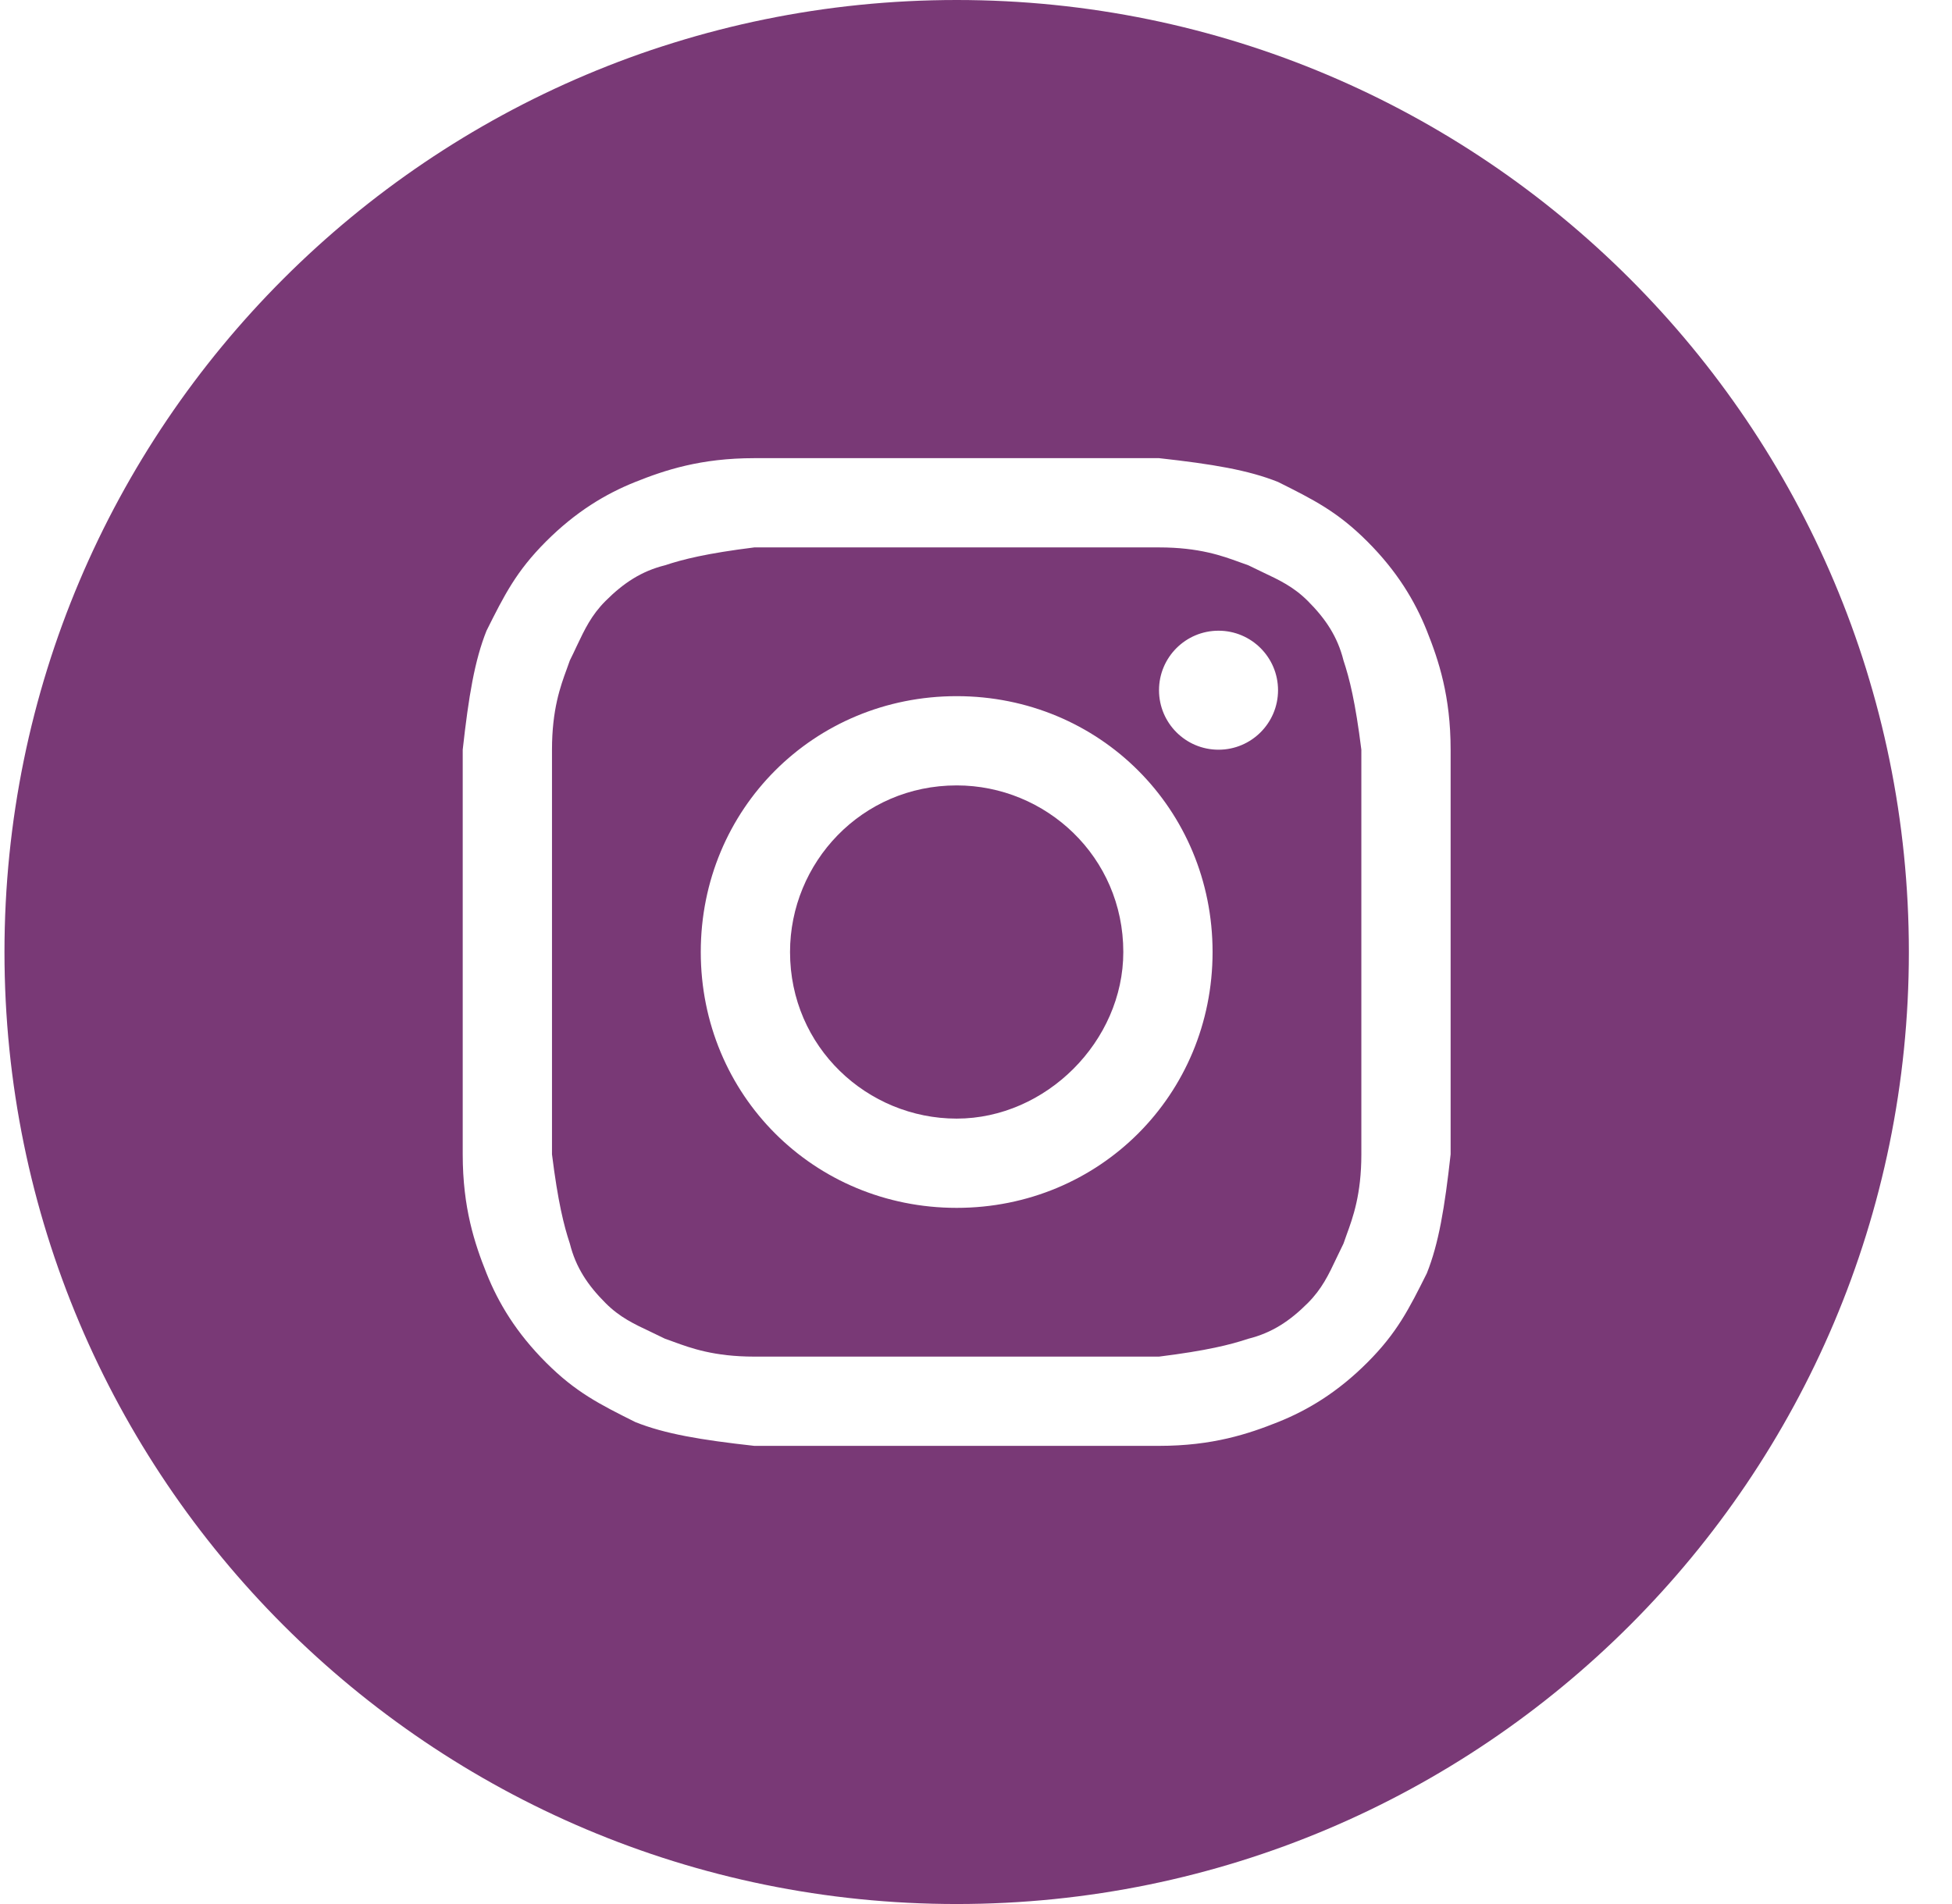
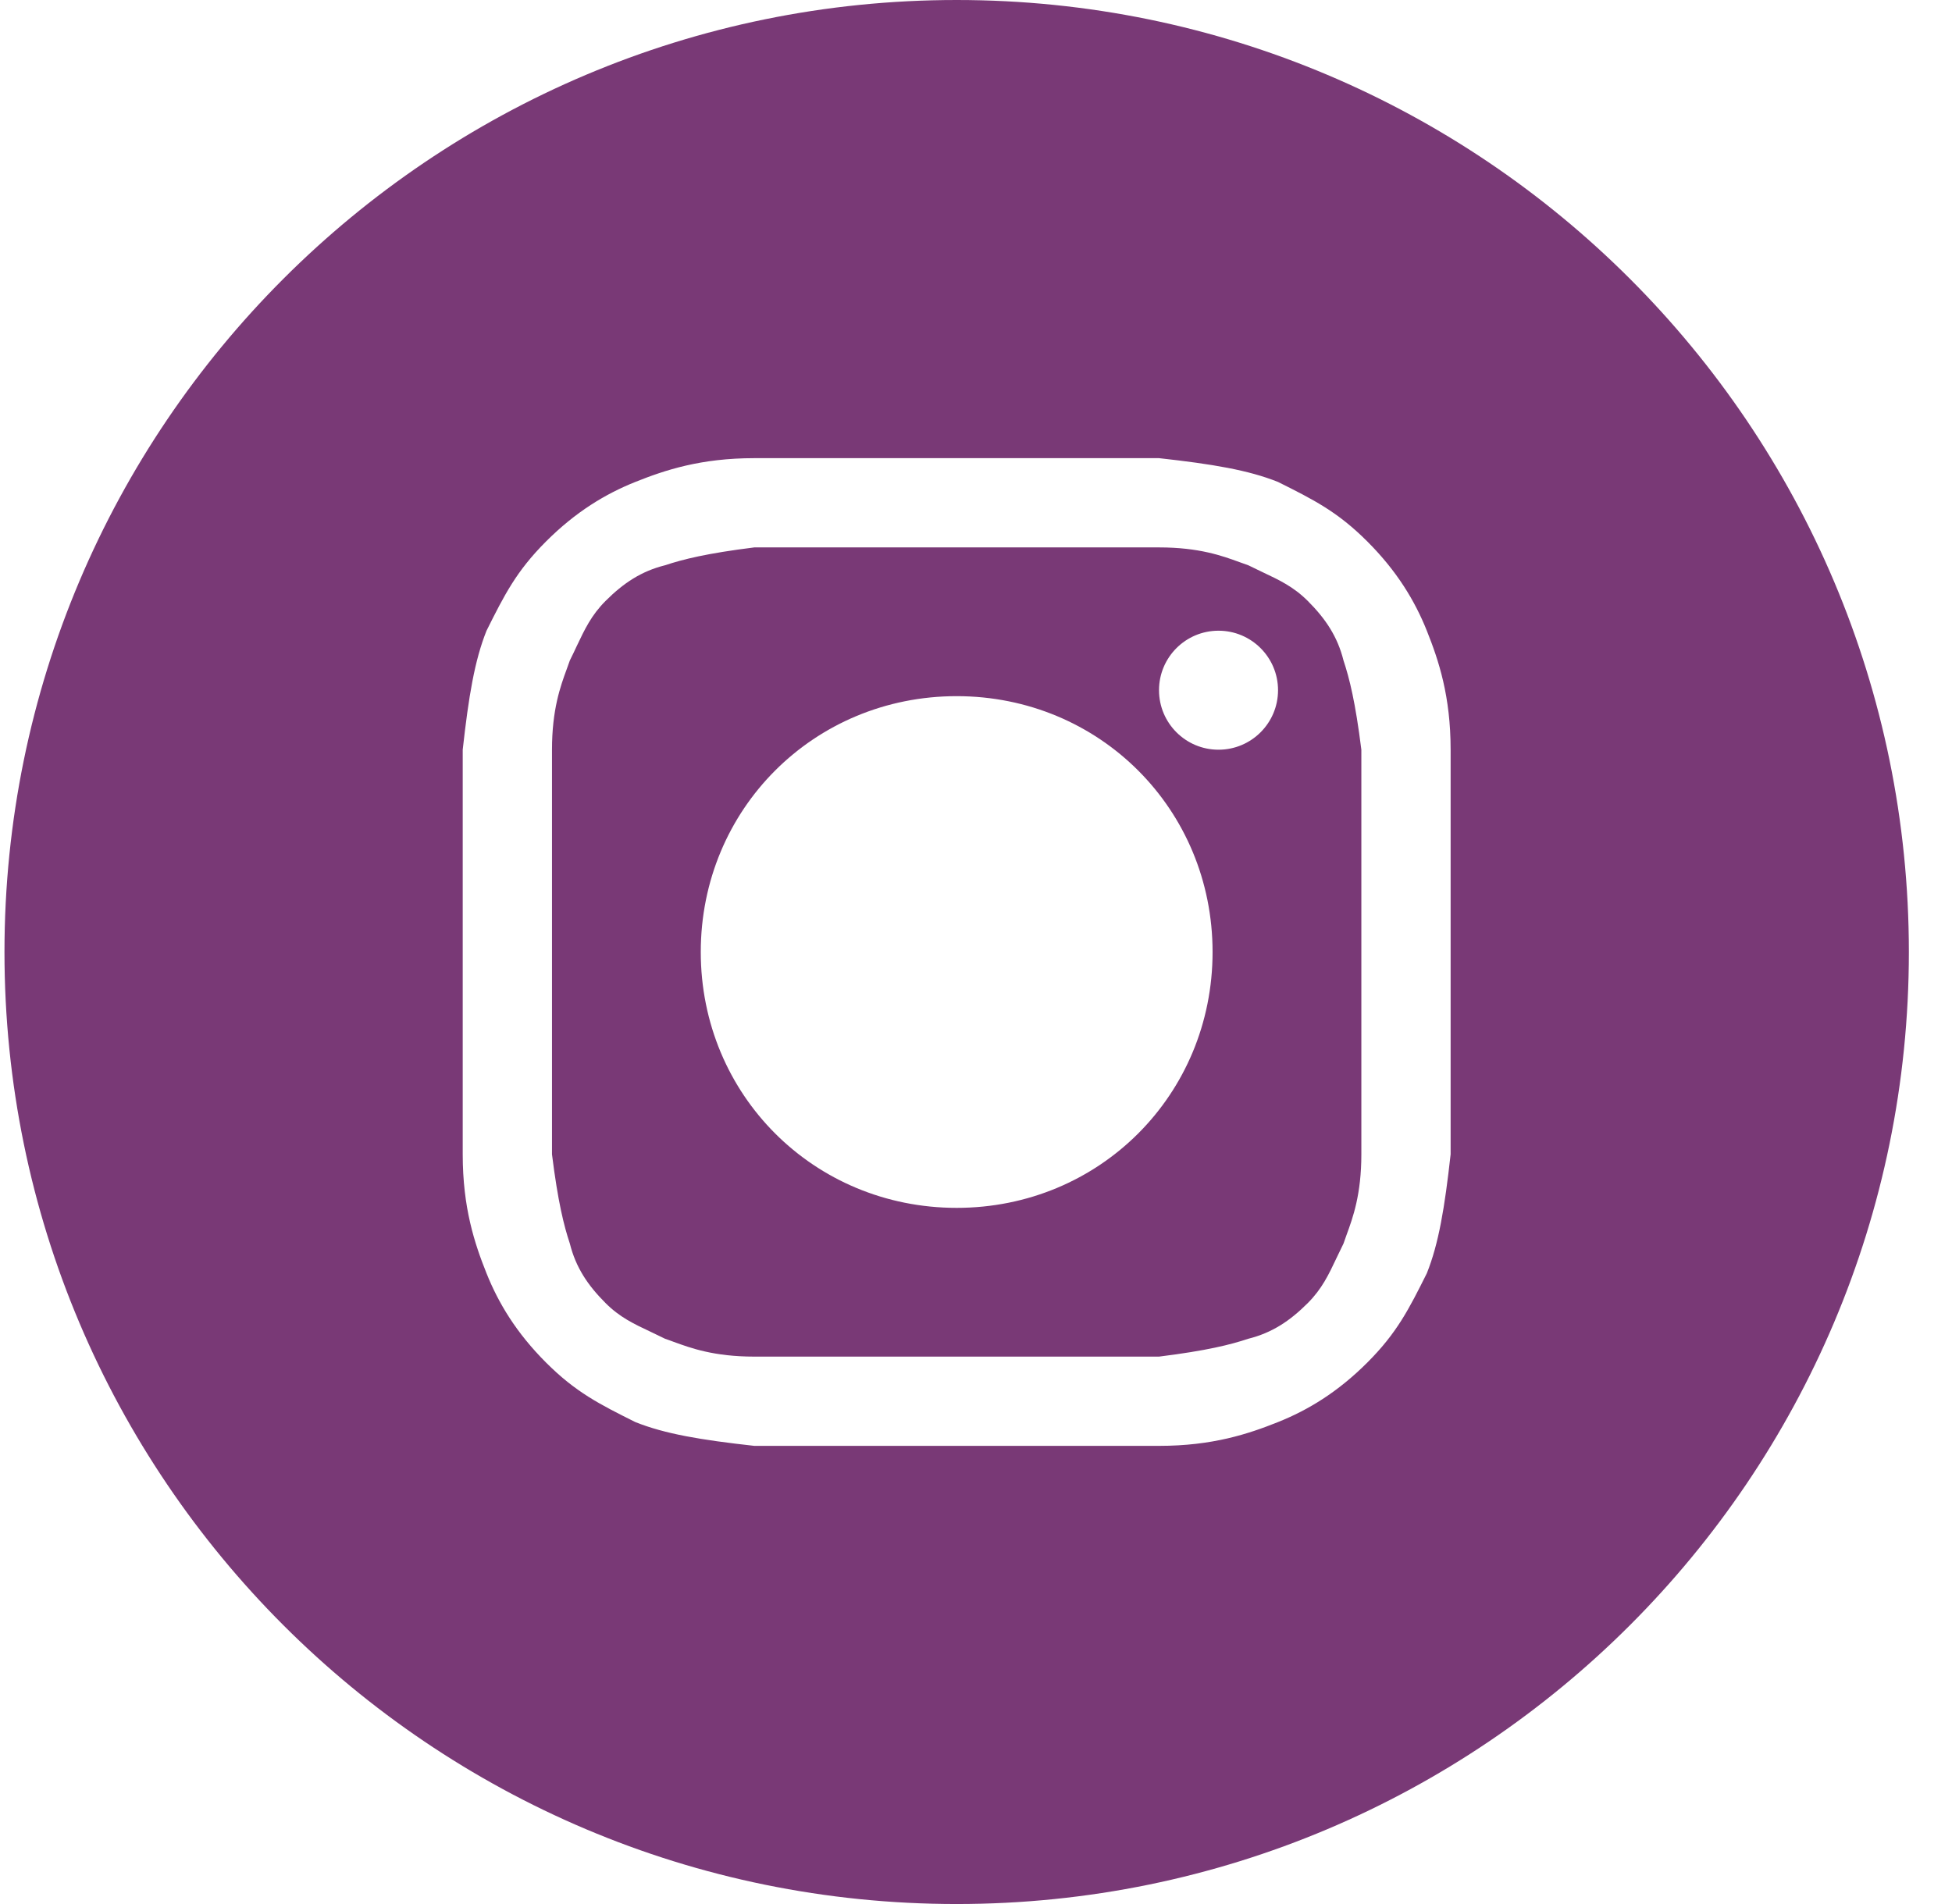
<svg xmlns="http://www.w3.org/2000/svg" width="41" height="40" viewBox="0 0 41 40" fill="none">
-   <path d="M20.094 23.5C18.219 23.5 16.594 22 16.594 20C16.594 18.125 18.094 16.5 20.094 16.5C21.969 16.5 23.594 18 23.594 20C23.594 21.875 21.969 23.5 20.094 23.5Z" fill="#793976" />
  <path fill-rule="evenodd" clip-rule="evenodd" d="M24.344 11.5H15.844C14.844 11.625 14.344 11.75 13.969 11.875C13.469 12 13.094 12.25 12.719 12.625C12.422 12.922 12.282 13.219 12.112 13.577C12.068 13.672 12.021 13.771 11.969 13.875C11.949 13.933 11.927 13.994 11.903 14.059C11.772 14.417 11.594 14.905 11.594 15.75V24.25C11.719 25.25 11.844 25.75 11.969 26.125C12.094 26.625 12.344 27 12.719 27.375C13.015 27.672 13.312 27.812 13.671 27.981C13.765 28.026 13.864 28.073 13.969 28.125C14.027 28.144 14.088 28.167 14.153 28.191C14.51 28.321 14.998 28.5 15.844 28.5H24.344C25.344 28.375 25.844 28.25 26.219 28.125C26.719 28 27.094 27.75 27.469 27.375C27.765 27.078 27.906 26.782 28.075 26.423C28.12 26.328 28.167 26.229 28.219 26.125C28.238 26.067 28.26 26.006 28.284 25.941C28.415 25.583 28.594 25.095 28.594 24.25V15.75C28.469 14.75 28.344 14.25 28.219 13.875C28.094 13.375 27.844 13 27.469 12.625C27.172 12.328 26.875 12.188 26.517 12.019C26.422 11.974 26.323 11.927 26.219 11.875C26.161 11.856 26.1 11.833 26.034 11.809C25.677 11.679 25.189 11.5 24.344 11.5ZM20.094 14.625C17.094 14.625 14.719 17 14.719 20C14.719 23 17.094 25.375 20.094 25.375C23.094 25.375 25.469 23 25.469 20C25.469 17 23.094 14.625 20.094 14.625ZM26.844 14.5C26.844 15.19 26.284 15.75 25.594 15.75C24.903 15.75 24.344 15.19 24.344 14.5C24.344 13.81 24.903 13.25 25.594 13.25C26.284 13.25 26.844 13.81 26.844 14.5Z" fill="#793976" />
  <path fill-rule="evenodd" clip-rule="evenodd" d="M0.094 20C0.094 8.954 9.048 0 20.094 0C31.139 0 40.094 8.954 40.094 20C40.094 31.046 31.139 40 20.094 40C9.048 40 0.094 31.046 0.094 20ZM15.844 9.625H24.344C25.469 9.75 26.219 9.875 26.844 10.125C27.594 10.5 28.094 10.75 28.719 11.375C29.344 12 29.719 12.625 29.969 13.25C30.219 13.875 30.469 14.625 30.469 15.75V24.25C30.344 25.375 30.219 26.125 29.969 26.75C29.594 27.5 29.344 28 28.719 28.625C28.094 29.25 27.469 29.625 26.844 29.875C26.219 30.125 25.469 30.375 24.344 30.375H15.844C14.719 30.25 13.969 30.125 13.344 29.875C12.594 29.5 12.094 29.25 11.469 28.625C10.844 28 10.469 27.375 10.219 26.75C9.969 26.125 9.719 25.375 9.719 24.25V15.75C9.844 14.625 9.969 13.875 10.219 13.25C10.594 12.5 10.844 12 11.469 11.375C12.094 10.75 12.719 10.375 13.344 10.125C13.969 9.875 14.719 9.625 15.844 9.625Z" fill="#793976" />
</svg>